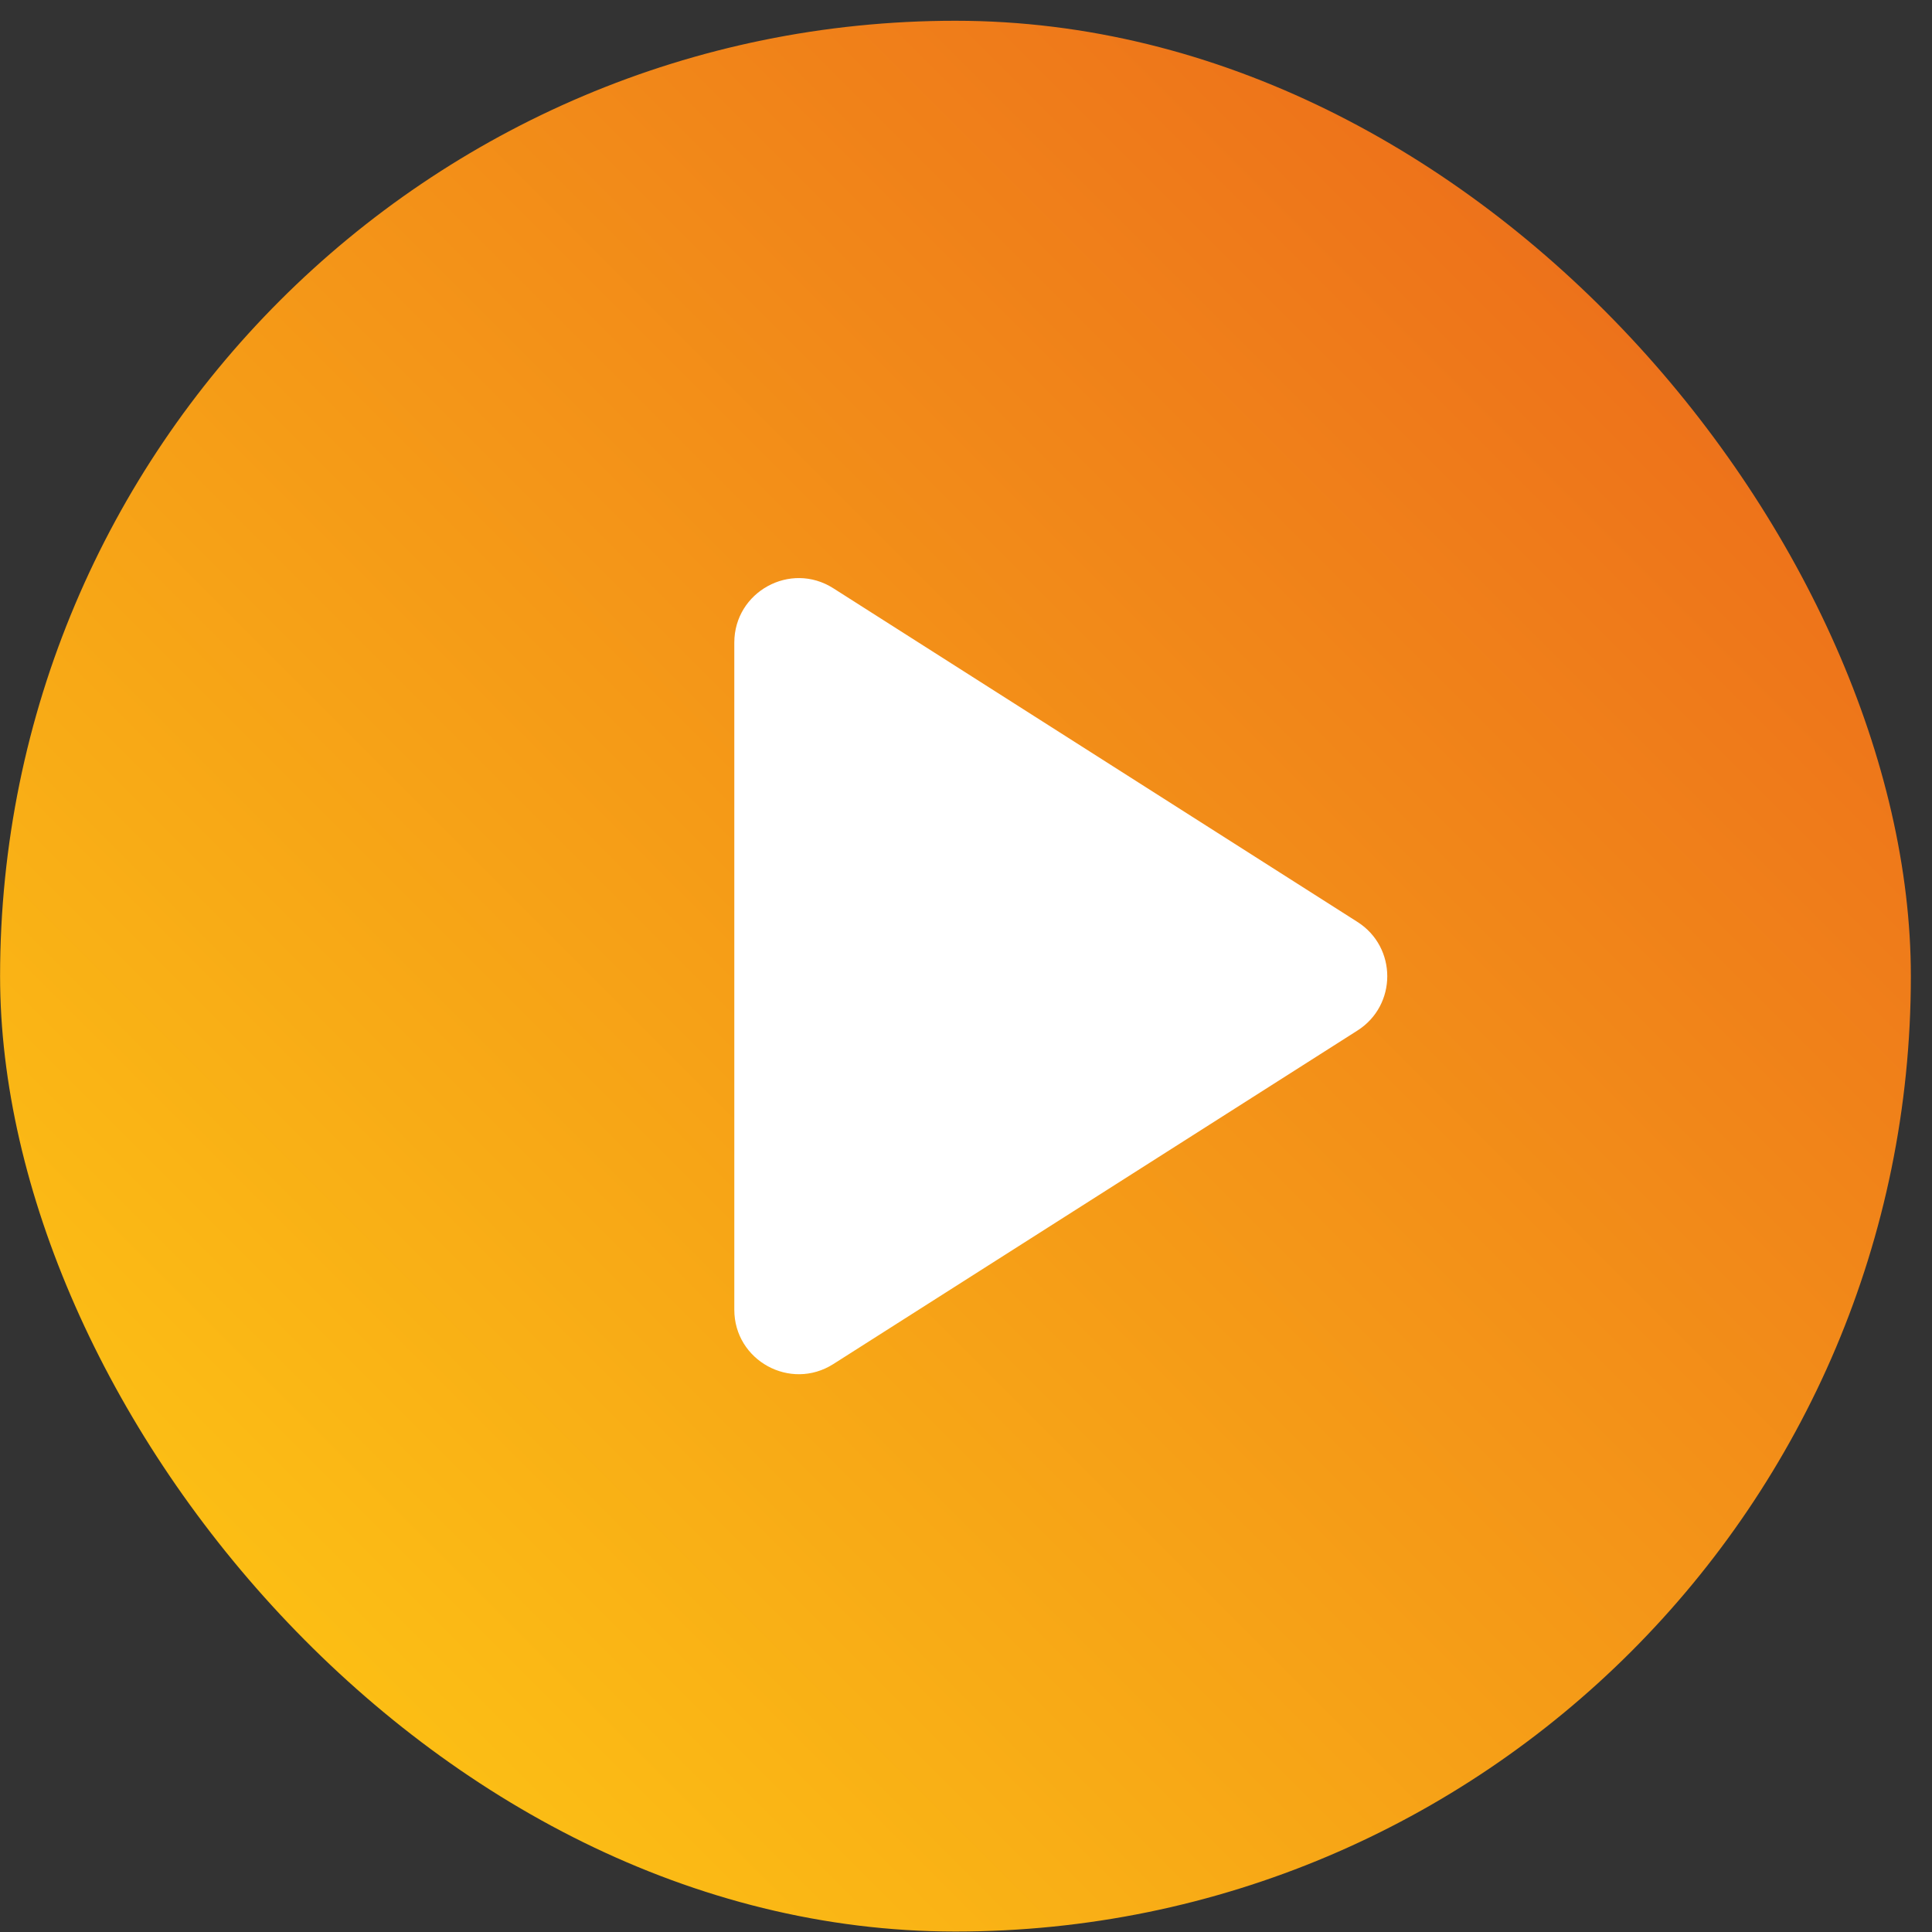
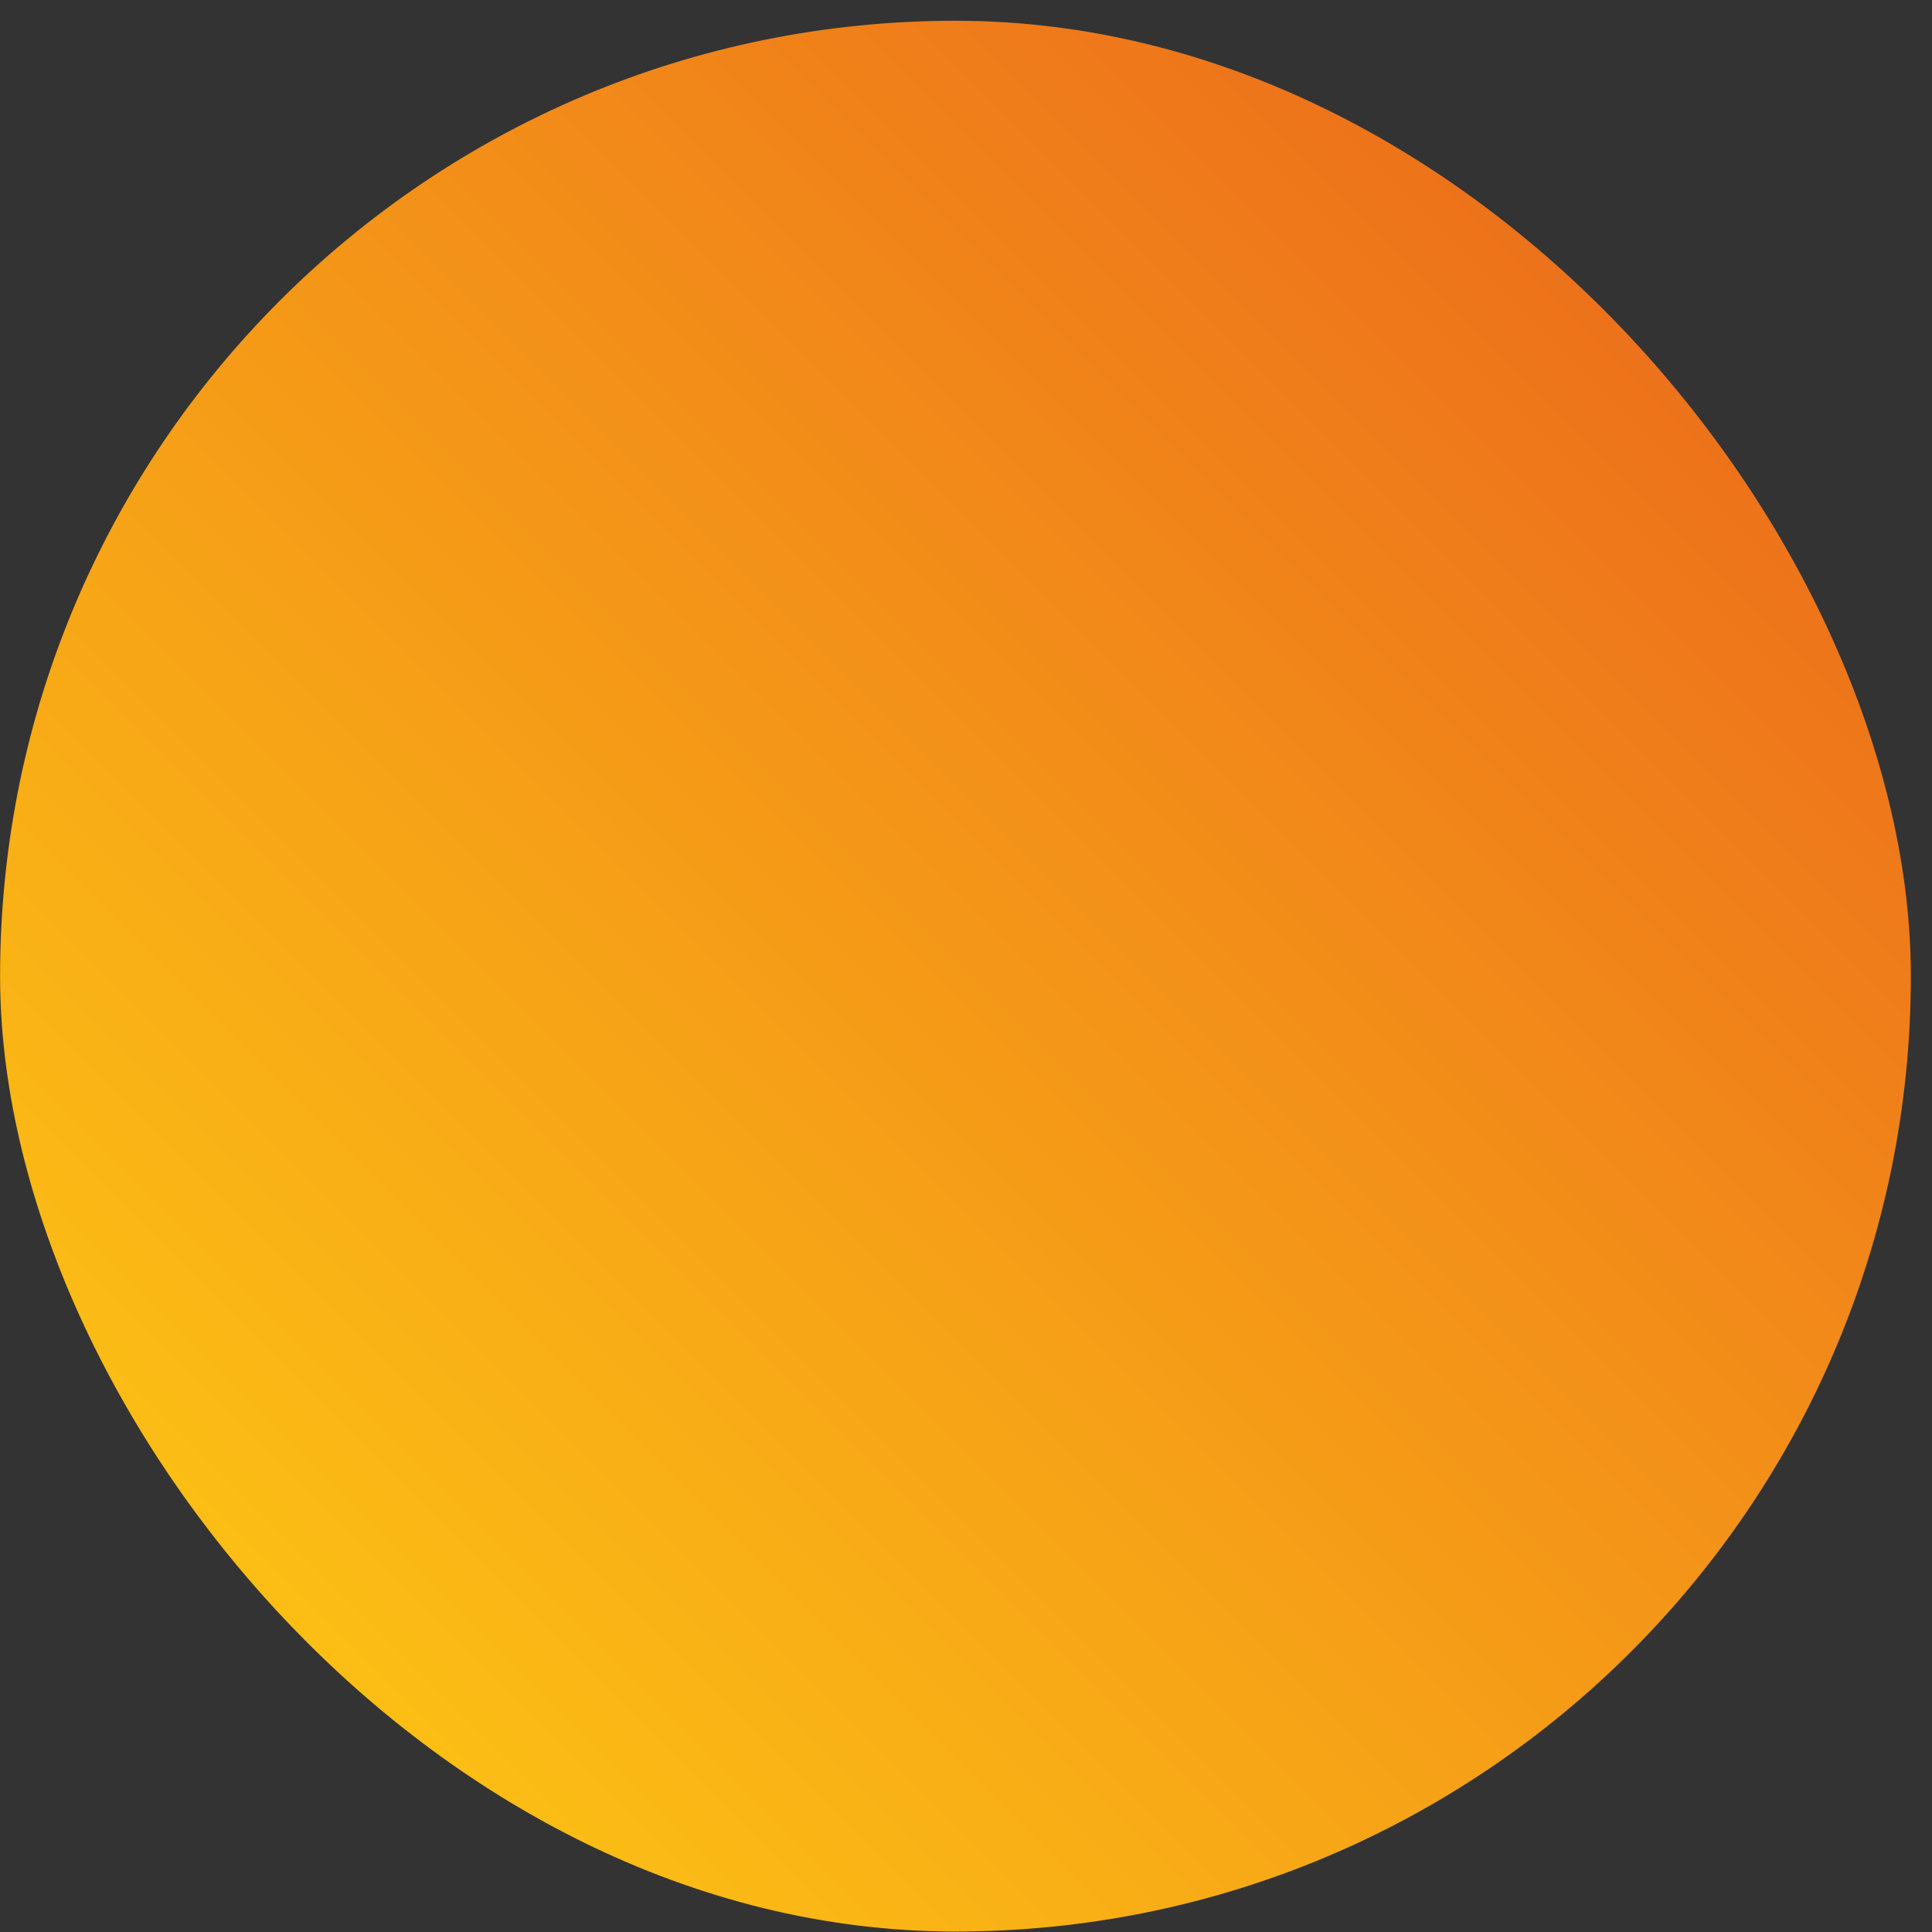
<svg xmlns="http://www.w3.org/2000/svg" width="91" height="91" viewBox="0 0 91 91" fill="none">
  <rect x="0" y="0" width="91" height="91" fill="#333333" stroke="none" />
  <rect x="0.004" y="0.978" width="90" height="90" rx="45" fill="url(#paint0_linear_16192_8999)" />
-   <path d="M34.587 30.268V61.689C34.587 64.083 37.229 65.533 39.25 64.25L63.936 48.541C65.811 47.349 65.811 44.615 63.936 43.423L39.25 27.708C37.229 26.421 34.587 27.875 34.587 30.268Z" fill="white" />
  <defs>
    <linearGradient id="paint0_linear_16192_8999" x1="90.004" y1="0.978" x2="0.004" y2="90.978" gradientUnits="userSpaceOnUse">
      <stop stop-color="#EA611C" />
      <stop offset="1" stop-color="#FFCF13" />
    </linearGradient>
  </defs>
</svg>